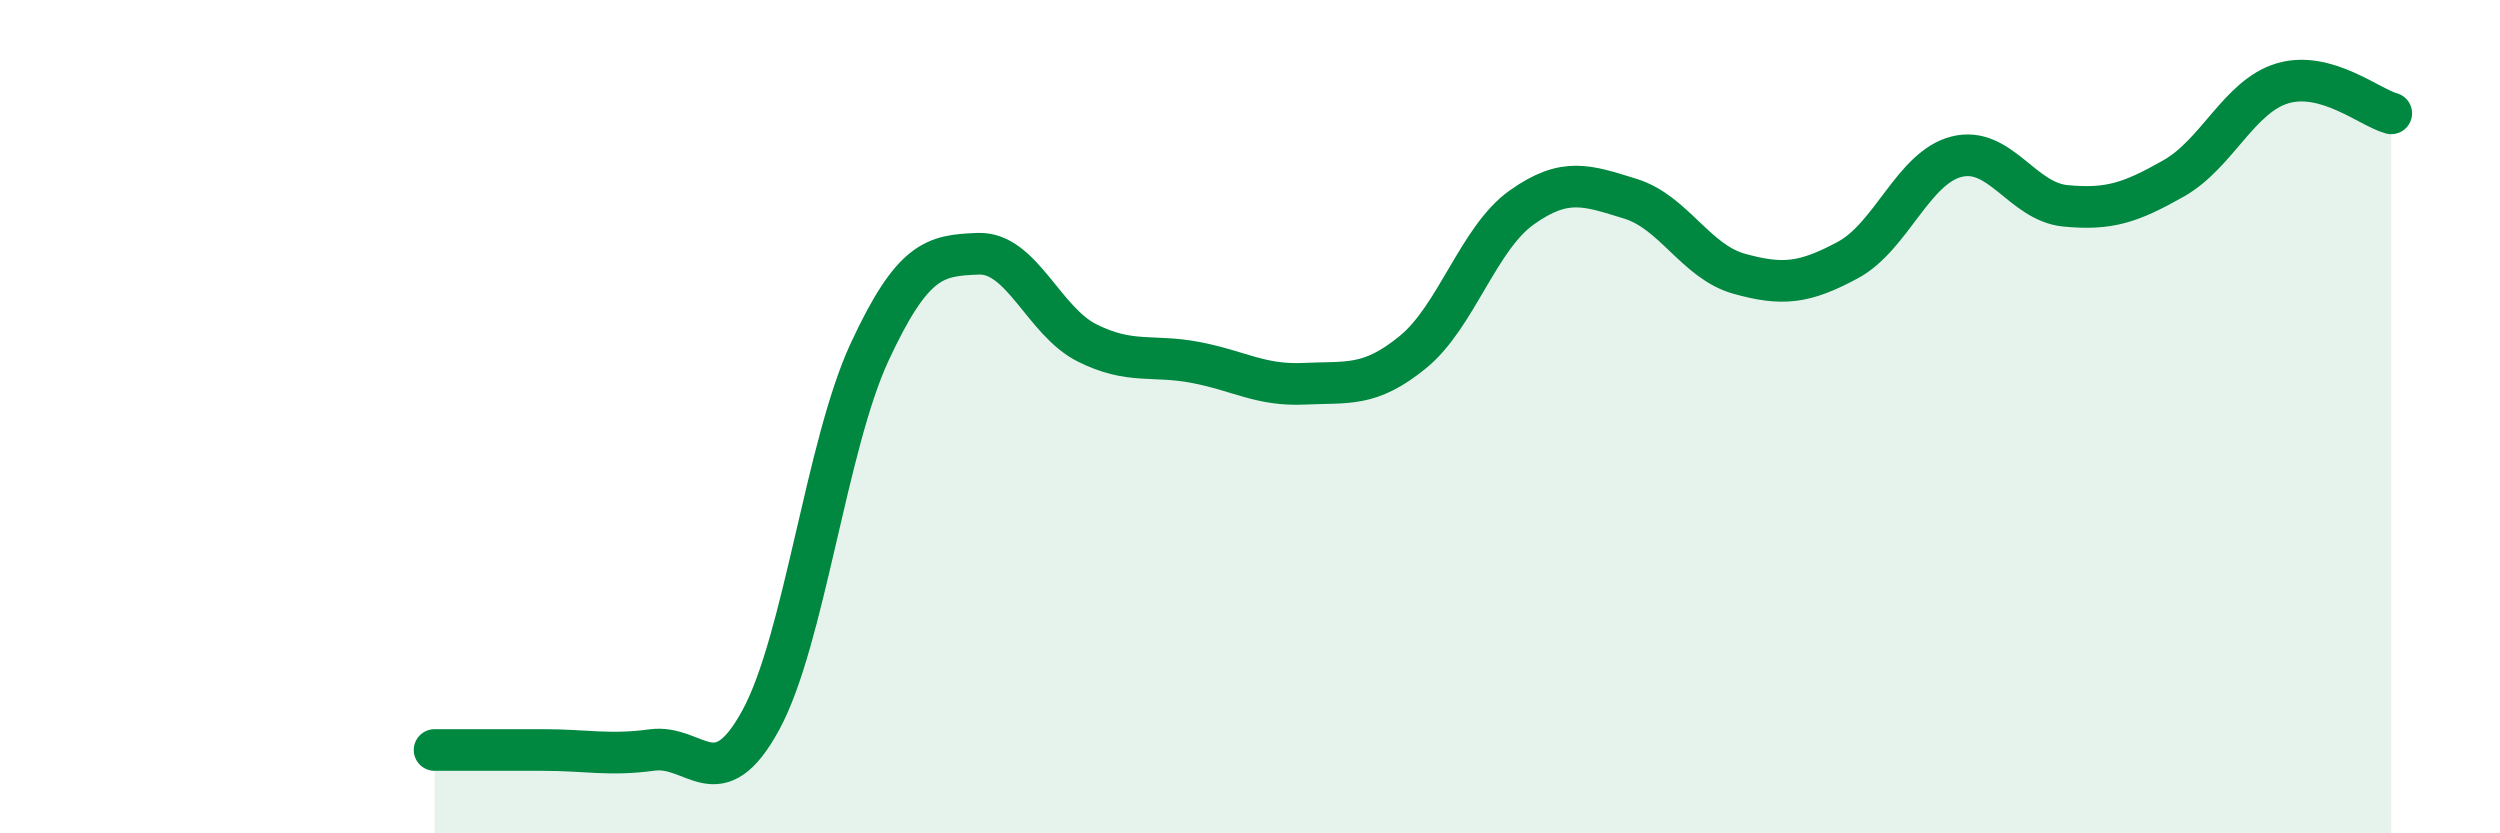
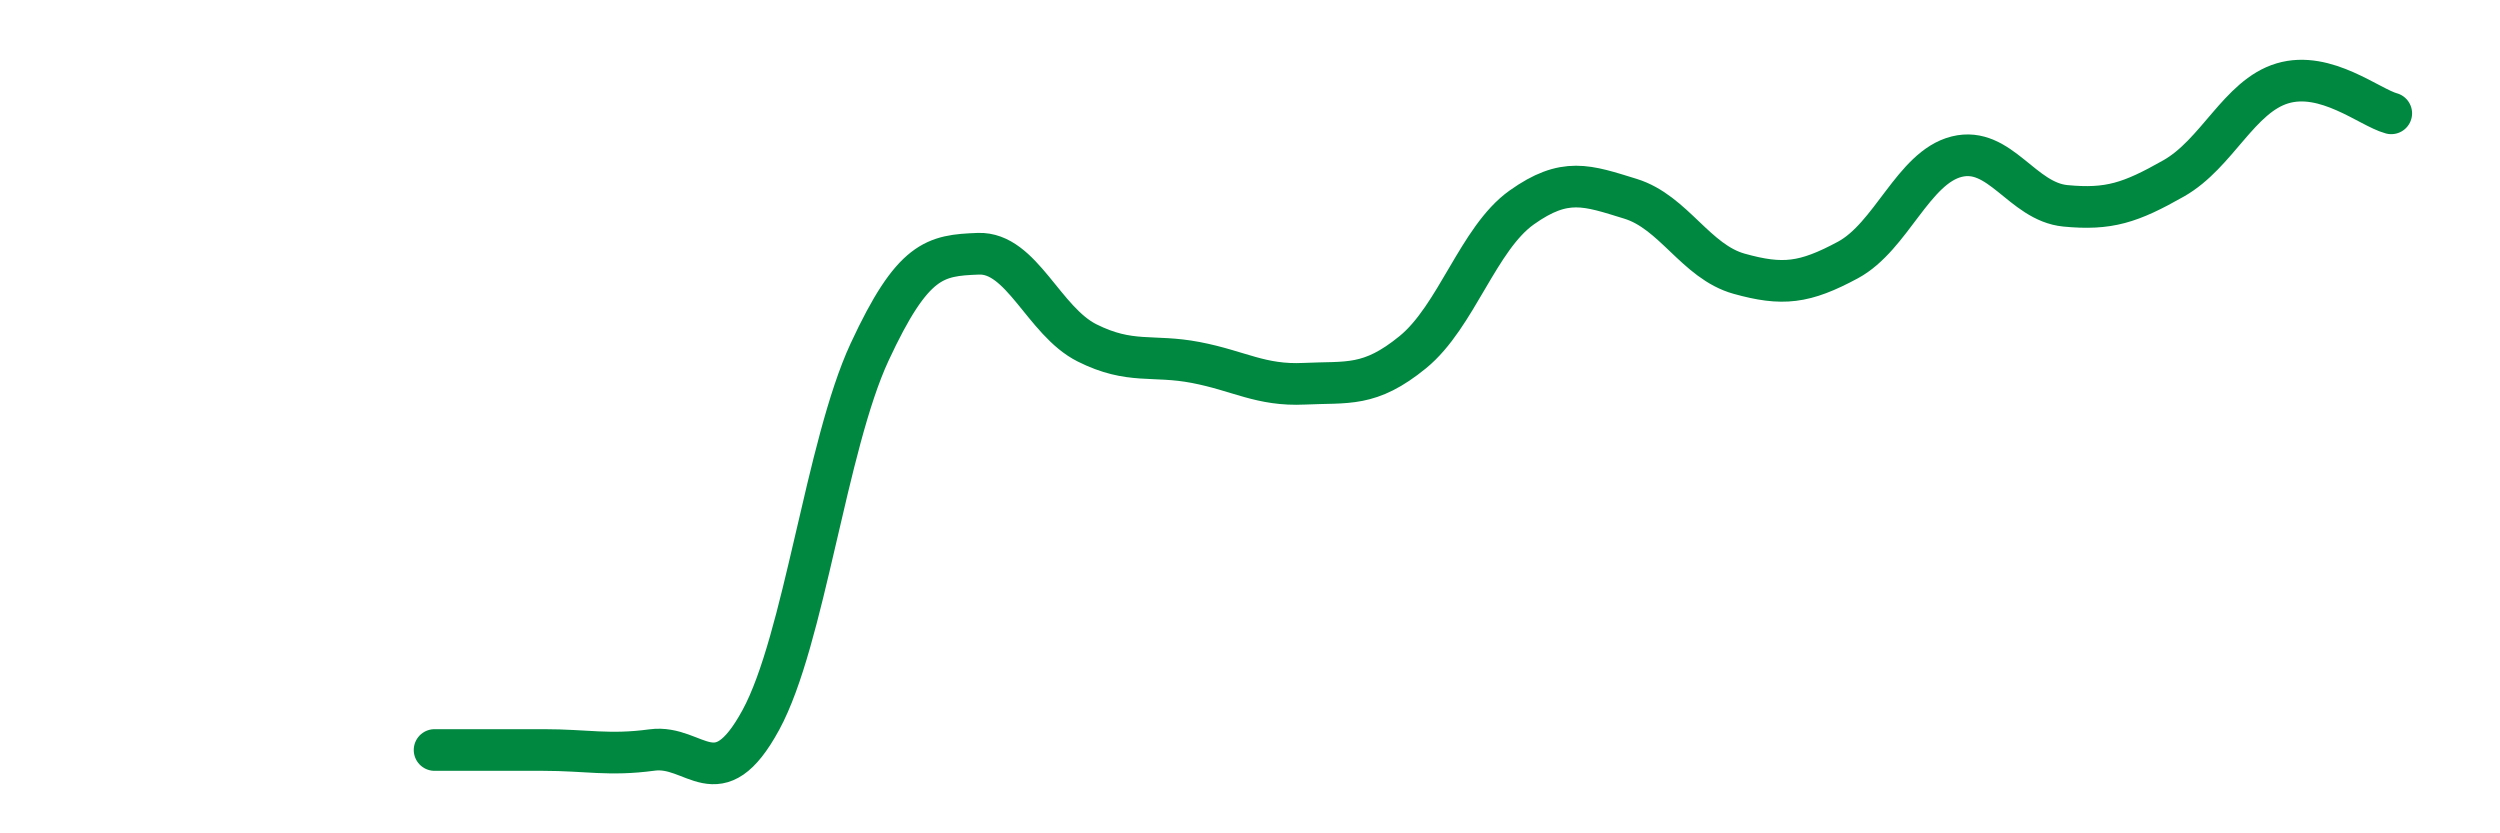
<svg xmlns="http://www.w3.org/2000/svg" width="60" height="20" viewBox="0 0 60 20">
-   <path d="M 10.43,18 C 10.95,18 12,18 13.04,18 C 14.08,18 14.61,18.14 15.65,18 C 16.69,17.86 17.22,19.19 18.26,17.28 C 19.3,15.37 19.83,10.69 20.87,8.45 C 21.91,6.21 22.44,6.13 23.48,6.09 C 24.52,6.05 25.05,7.71 26.09,8.23 C 27.13,8.75 27.66,8.5 28.7,8.7 C 29.74,8.9 30.26,9.26 31.3,9.21 C 32.34,9.16 32.87,9.3 33.91,8.45 C 34.95,7.6 35.48,5.72 36.52,4.98 C 37.56,4.24 38.09,4.45 39.13,4.77 C 40.17,5.09 40.7,6.28 41.74,6.57 C 42.78,6.86 43.31,6.8 44.35,6.24 C 45.39,5.68 45.92,4.02 46.96,3.76 C 48,3.5 48.53,4.84 49.57,4.94 C 50.61,5.04 51.13,4.87 52.17,4.28 C 53.21,3.69 53.74,2.31 54.78,2 C 55.82,1.69 56.87,2.58 57.39,2.72L57.39 20L10.43 20Z" fill="#008740" opacity="0.1" stroke-linecap="round" stroke-linejoin="round" />
  <path d="M 10.43,18 C 10.95,18 12,18 13.04,18 C 14.08,18 14.61,18.14 15.65,18 C 16.69,17.86 17.22,19.19 18.26,17.28 C 19.3,15.37 19.83,10.69 20.87,8.45 C 21.91,6.21 22.44,6.13 23.48,6.09 C 24.52,6.05 25.05,7.71 26.09,8.23 C 27.13,8.75 27.66,8.5 28.7,8.7 C 29.74,8.9 30.26,9.26 31.3,9.21 C 32.34,9.16 32.87,9.3 33.91,8.45 C 34.95,7.6 35.48,5.72 36.52,4.98 C 37.56,4.24 38.09,4.45 39.13,4.77 C 40.17,5.09 40.7,6.28 41.74,6.57 C 42.78,6.86 43.31,6.8 44.35,6.24 C 45.39,5.68 45.92,4.02 46.96,3.76 C 48,3.5 48.53,4.84 49.57,4.94 C 50.61,5.04 51.13,4.87 52.17,4.28 C 53.21,3.69 53.74,2.31 54.78,2 C 55.82,1.69 56.87,2.58 57.39,2.72" stroke="#008740" stroke-width="1" fill="none" stroke-linecap="round" stroke-linejoin="round" />
</svg>